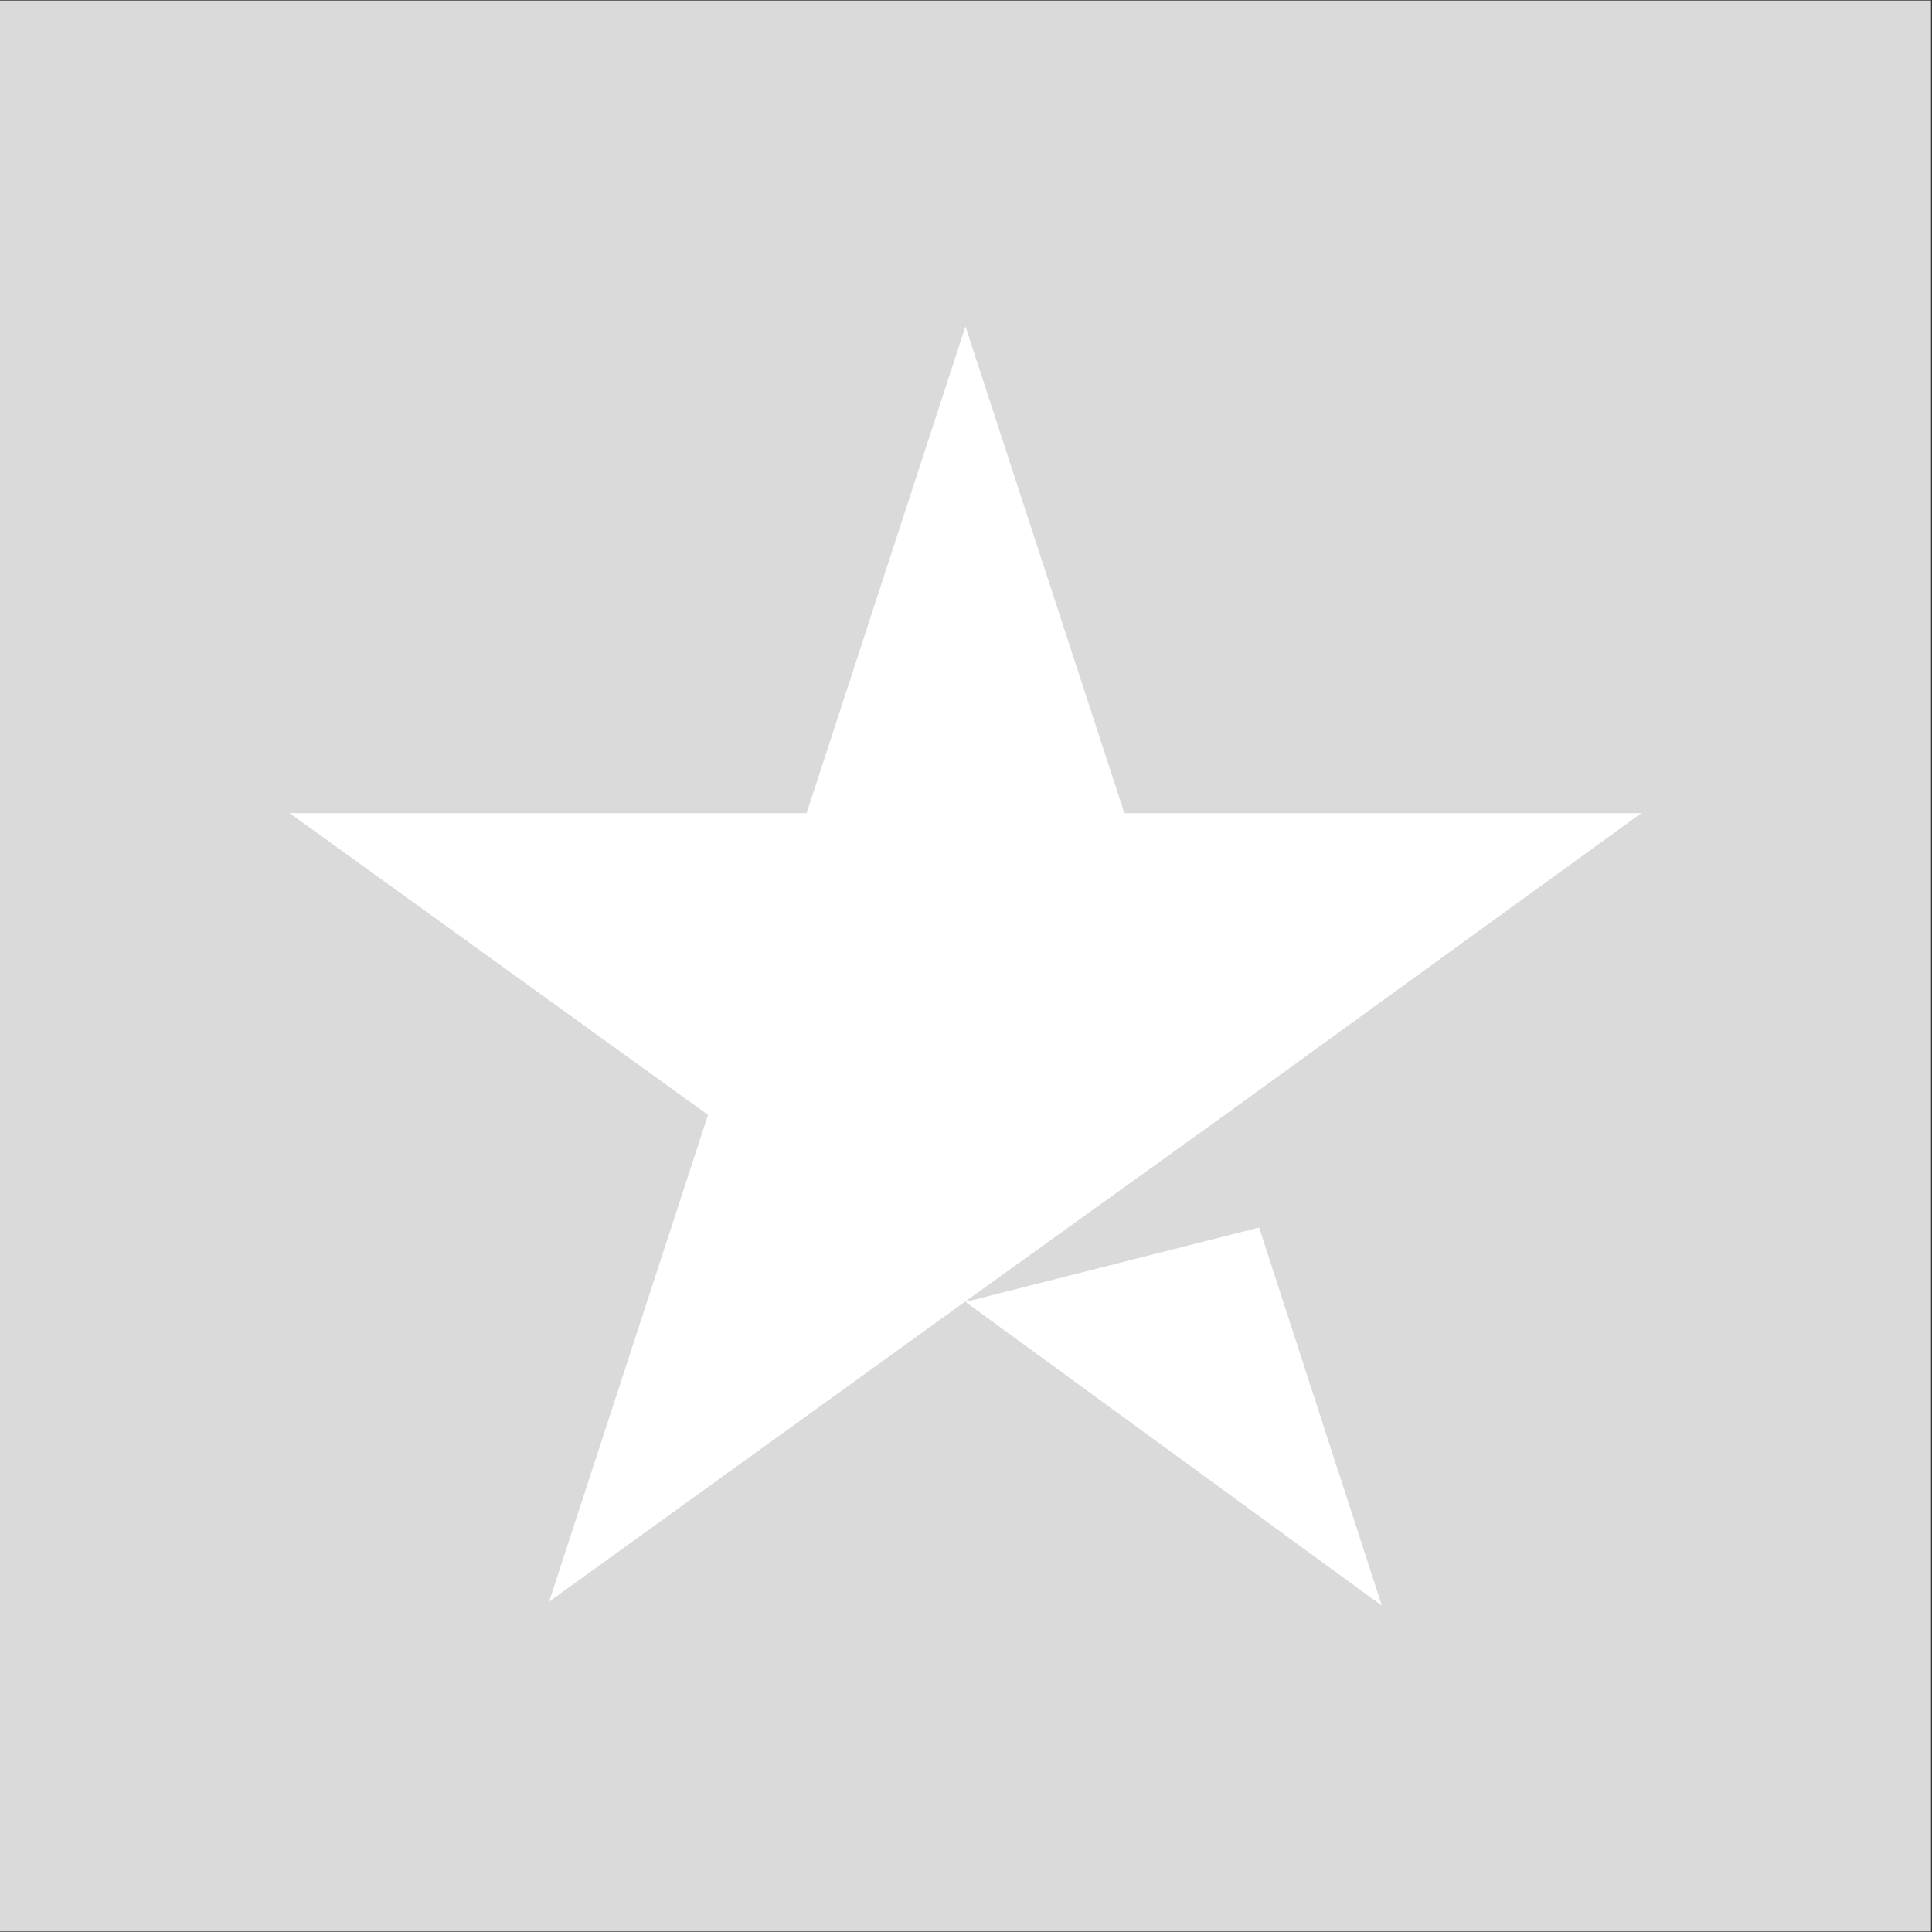
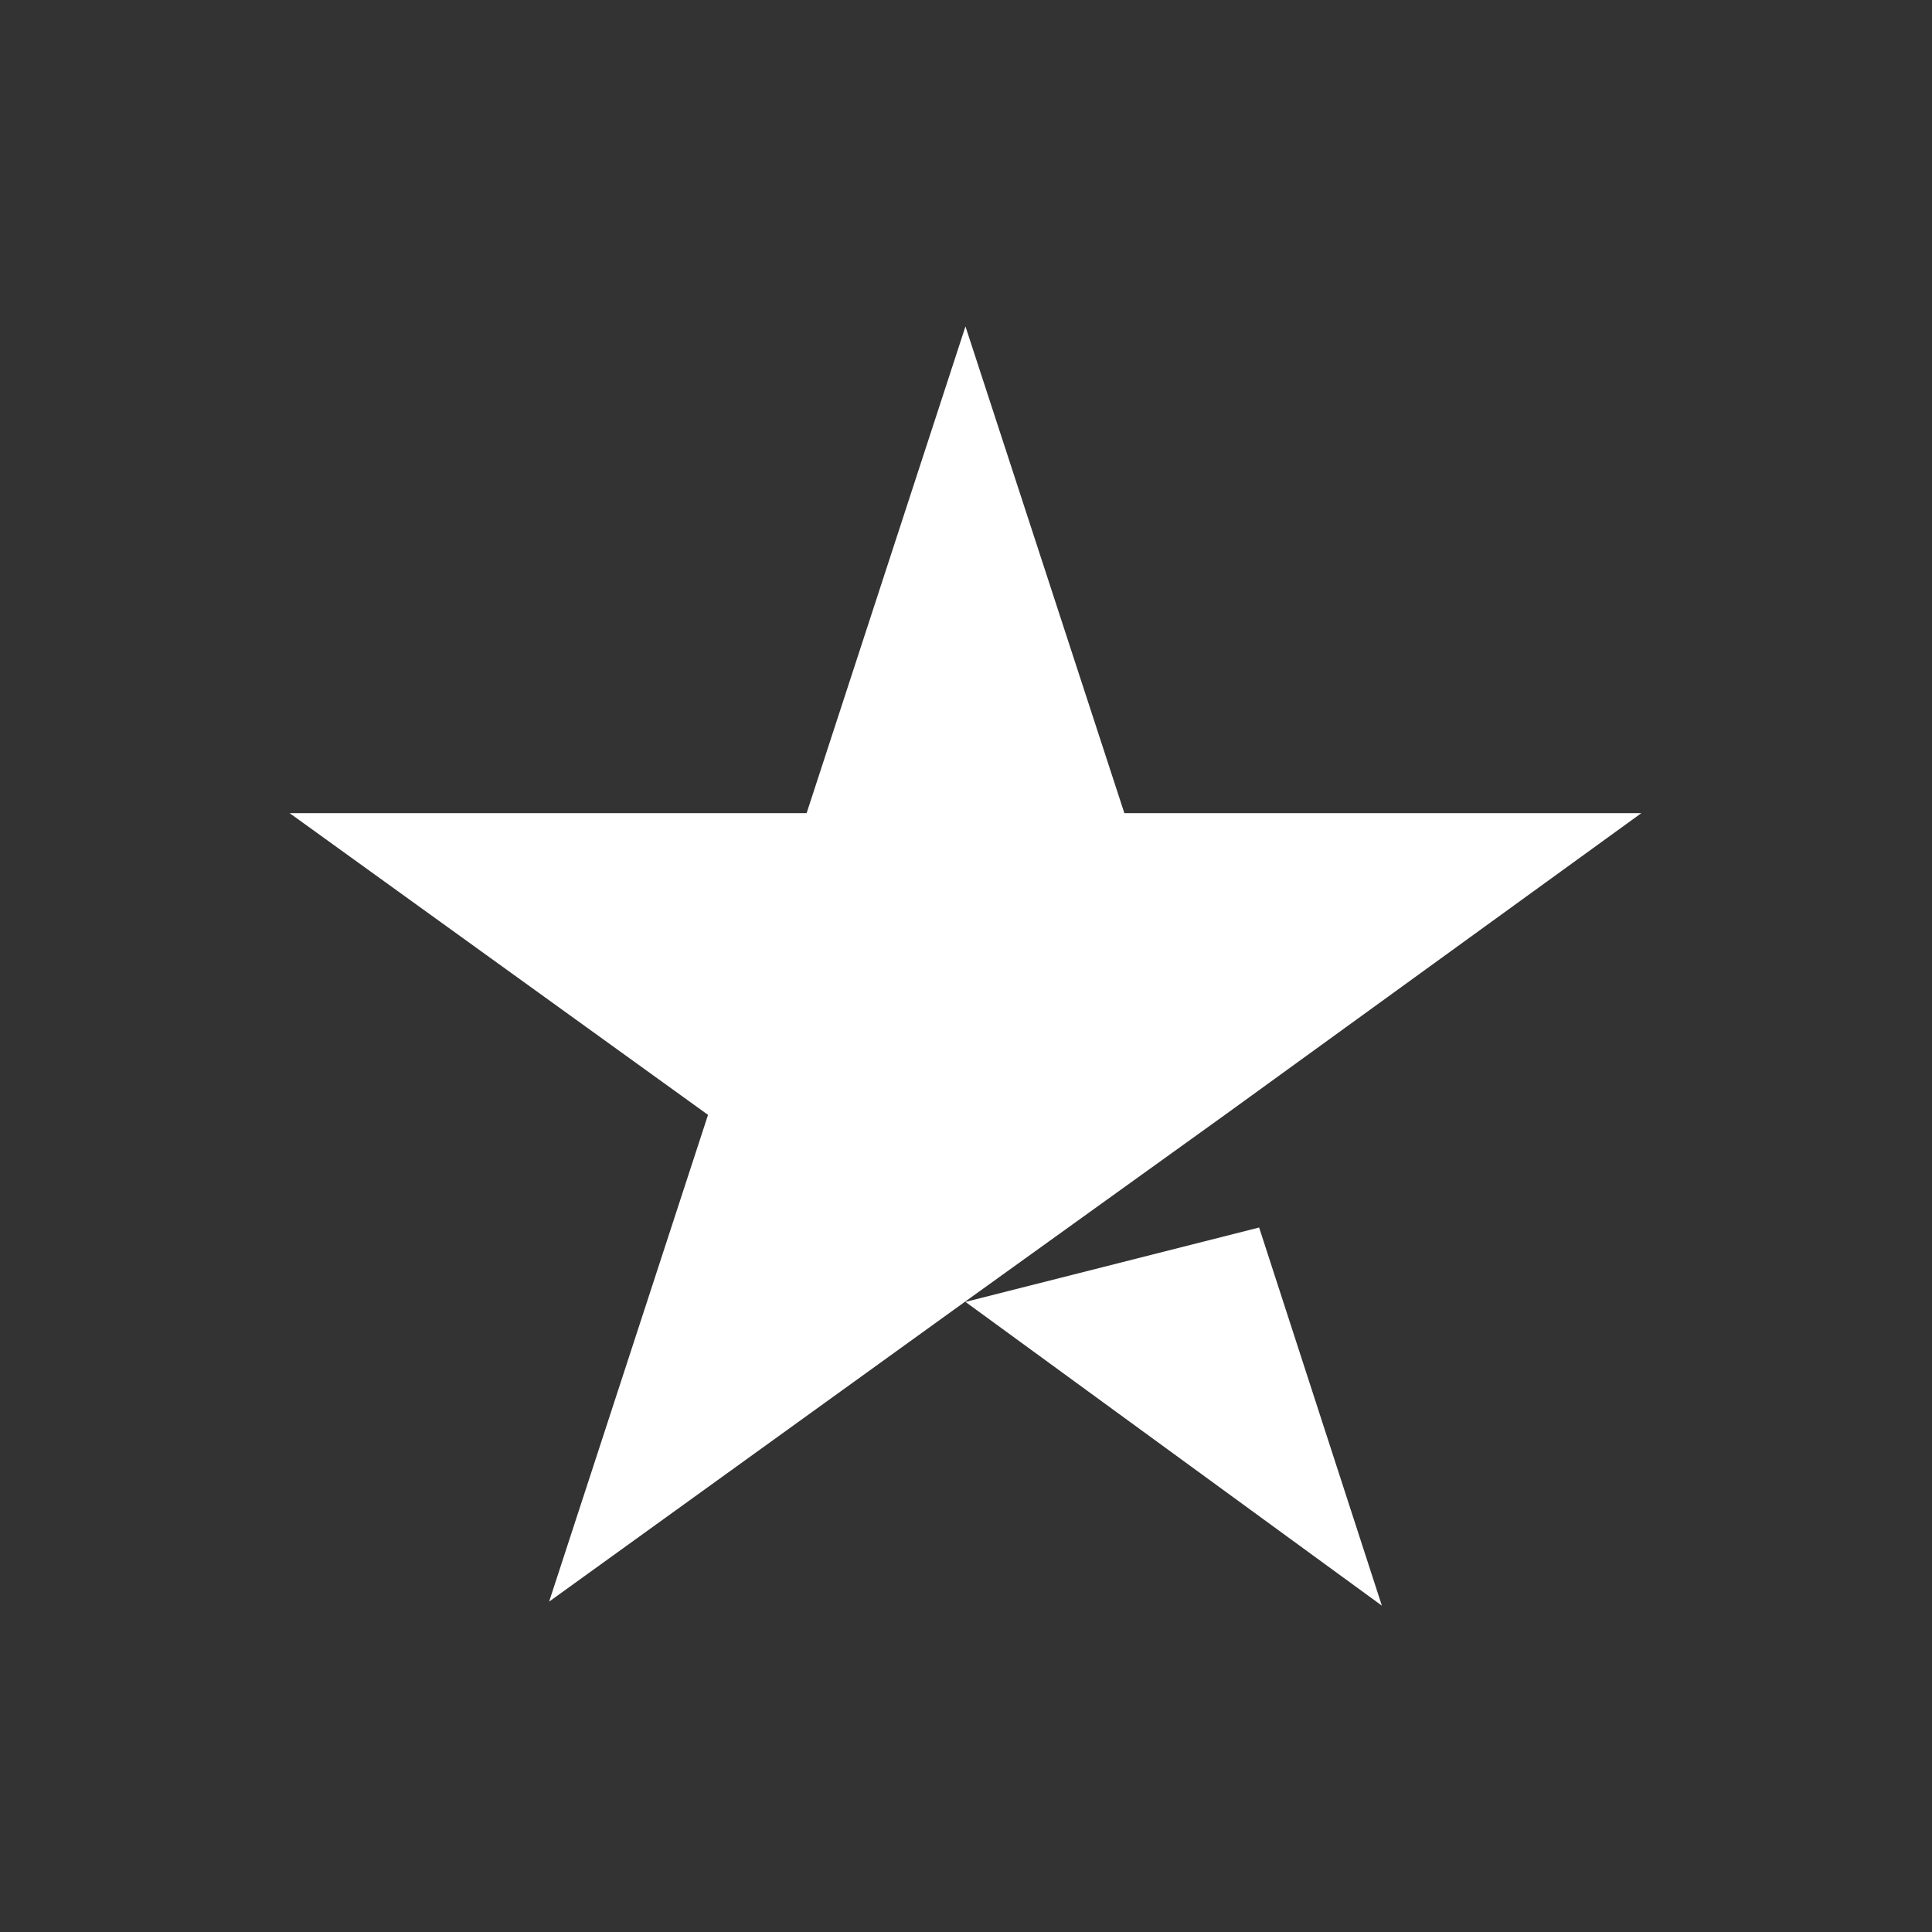
<svg xmlns="http://www.w3.org/2000/svg" width="36" height="36" viewBox="0 0 36 36" fill="none">
  <rect x="0" y="0" width="36" height="36" fill="#333333" stroke="none" />
  <g clip-path="url(#clip0_3489_4915)">
-     <path d="M0 0.01H35.981V35.991H0V0.01Z" fill="#DADADA" />
-     <path d="M17.99 24.259L23.462 22.873L25.749 29.919L17.99 24.259ZM30.584 15.152H20.951L17.99 6.082L15.03 15.152H5.397L13.193 20.774L10.232 29.844L18.028 24.222L22.825 20.774L30.584 15.152Z" fill="white" />
+     <path d="M17.99 24.259L23.462 22.873L25.749 29.919ZM30.584 15.152H20.951L17.99 6.082L15.03 15.152H5.397L13.193 20.774L10.232 29.844L18.028 24.222L22.825 20.774L30.584 15.152Z" fill="white" />
  </g>
  <defs>
    <clipPath id="clip0_3489_4915">
      <rect width="36" height="36" fill="white" />
    </clipPath>
  </defs>
</svg>